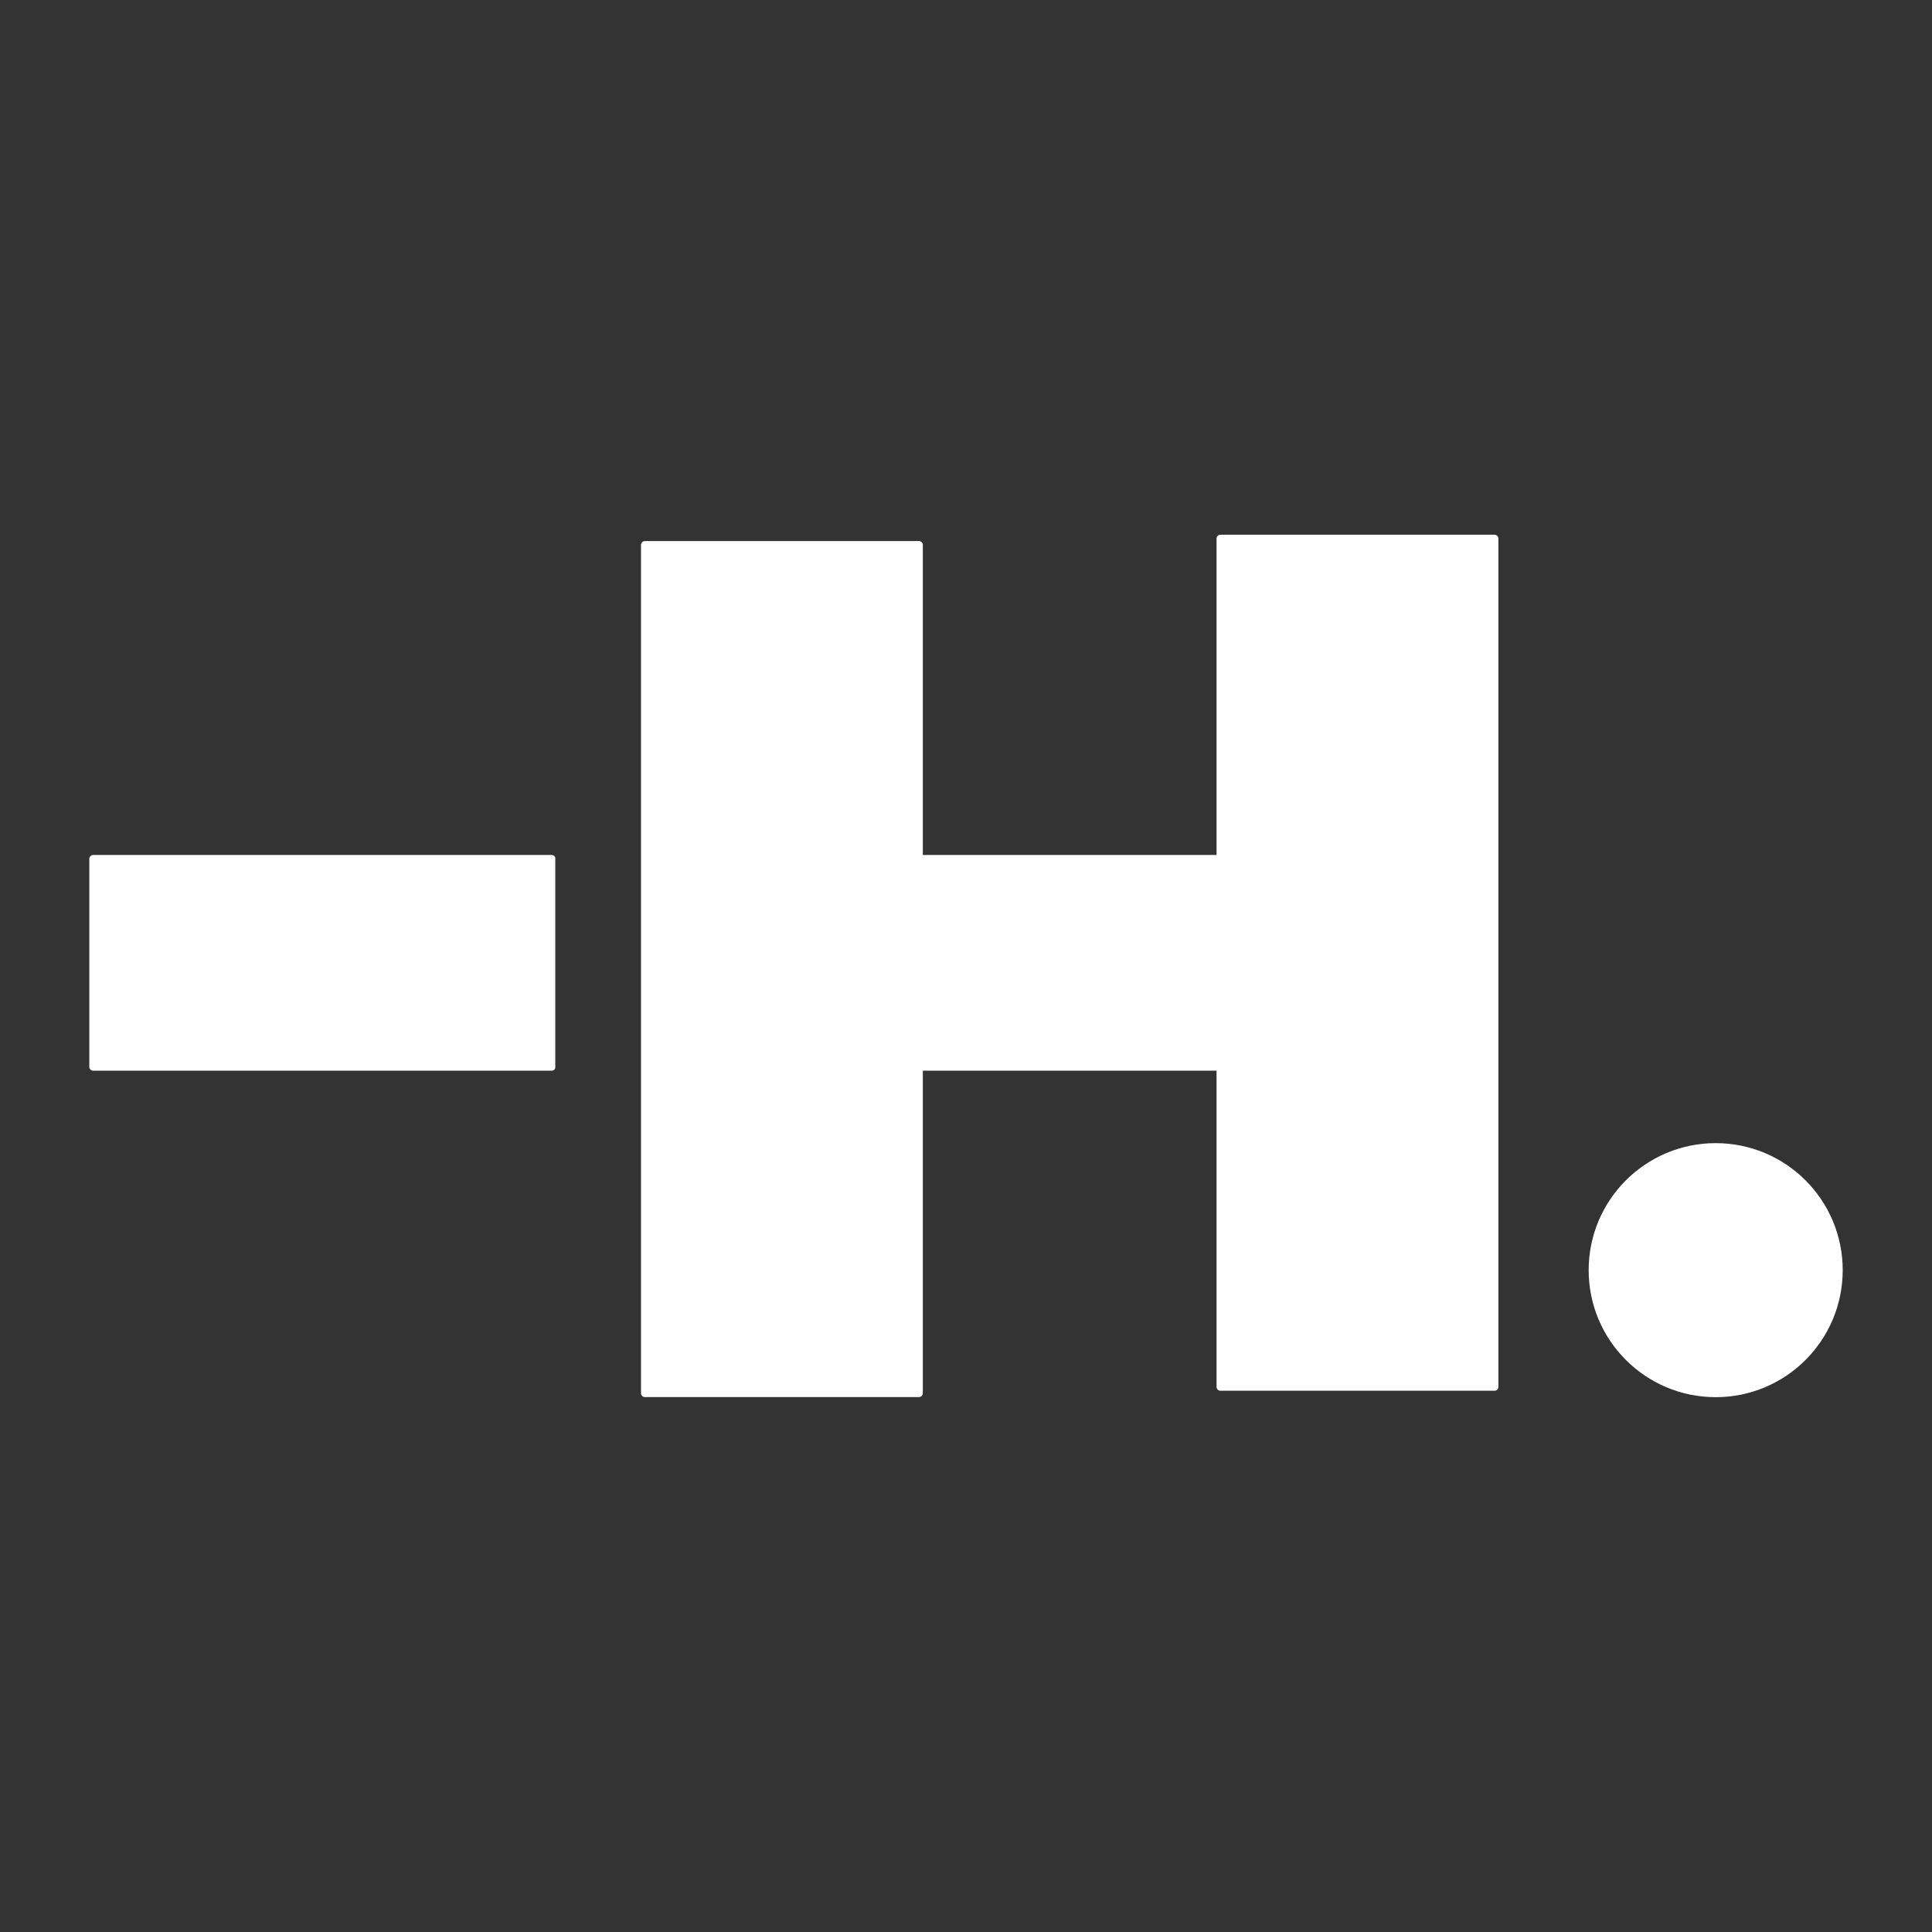
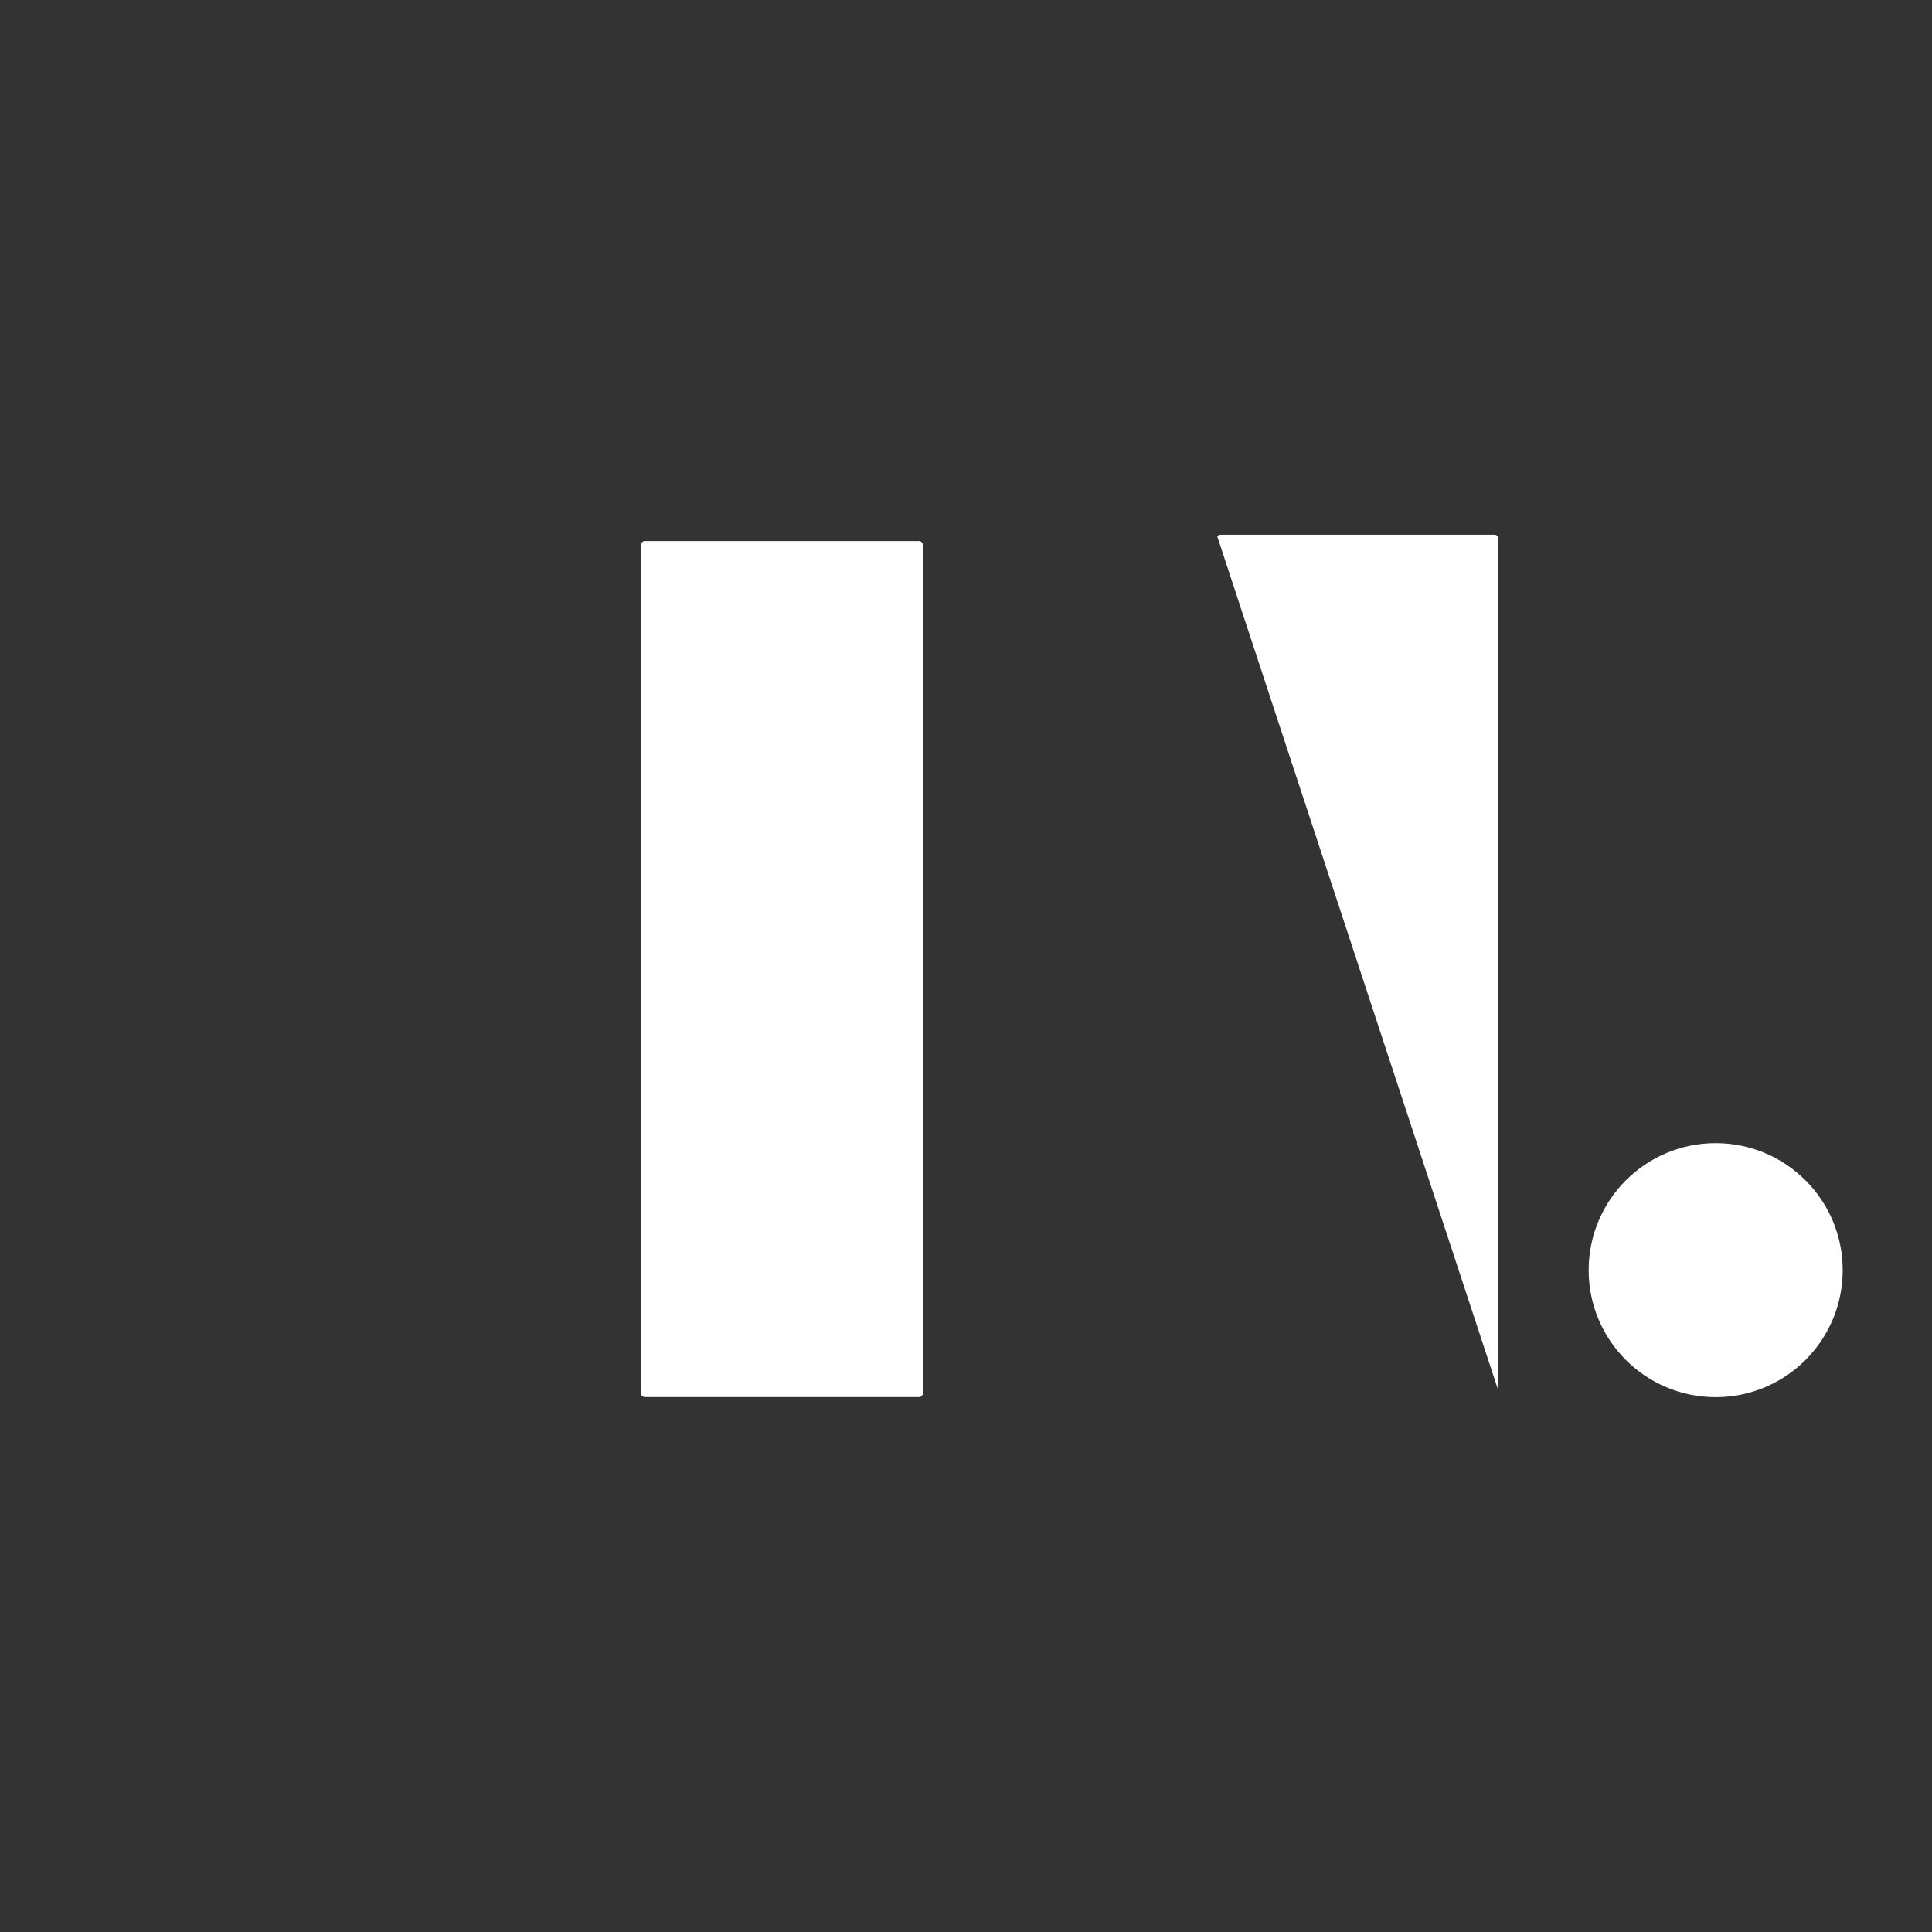
<svg xmlns="http://www.w3.org/2000/svg" data-bbox="17.332 103.695 340.336 167.496" height="500" viewBox="0 0 375 375" width="500" data-type="color">
  <rect x="0" y="0" width="375" height="375" fill="#333333" stroke="none" />
  <g>
    <defs>
      <clipPath id="c2b53ba7-09a2-4677-baf2-d7a937803203">
        <path d="M308.36 221.883h49.308v49.308h-49.309Zm0 0" />
      </clipPath>
      <clipPath id="4c5998c9-2203-4d81-819e-196b105eba5d">
        <path d="M333.016 221.883c-13.618 0-24.657 11.035-24.657 24.652s11.04 24.656 24.657 24.656 24.652-11.039 24.652-24.656-11.035-24.652-24.652-24.652m0 0" />
      </clipPath>
      <clipPath id="c7cf0e4f-c59f-4d0b-ac95-70b7ba3a6129">
        <path d="M17.332 165.95h90.613v41.874H17.332Zm0 0" />
      </clipPath>
      <clipPath id="b39c9b8a-0455-4e89-8227-ef3e17b97b6d">
-         <path d="M18.082 165.95h88.992a.755.755 0 0 1 .75.75v40.374a.755.755 0 0 1-.75.75H18.082a.755.755 0 0 1-.75-.75V166.7a.755.755 0 0 1 .75-.75m0 0" />
-       </clipPath>
+         </clipPath>
      <clipPath id="6d9345a1-c93e-4e22-b527-c62b17391c03">
        <path d="M124.418 105h54.703v166.172h-54.703Zm0 0" />
      </clipPath>
      <clipPath id="21e03730-88f9-40a3-8442-517fa573b170">
        <path d="M124.418 270.422V105.766a.755.755 0 0 1 .75-.75h53.203a.755.755 0 0 1 .75.75v164.656a.75.75 0 0 1-.75.75h-53.203a.75.75 0 0 1-.75-.75m0 0" />
      </clipPath>
      <clipPath id="f9ca1556-2007-4407-bb8a-182c2adf4036">
-         <path d="M236.133 103.695h54.703v166.25h-54.703Zm0 0" />
+         <path d="M236.133 103.695h54.703v166.25Zm0 0" />
      </clipPath>
      <clipPath id="498beadb-9989-4083-a1b8-3fcda82d6625">
        <path d="M236.133 269.195V104.543a.75.75 0 0 1 .75-.75h53.203a.75.75 0 0 1 .75.75v164.652a.75.75 0 0 1-.75.75h-53.203a.75.75 0 0 1-.75-.75m0 0" />
      </clipPath>
      <clipPath id="68275345-3280-48f5-a92f-f612b263cf98">
-         <path d="M163.582 165.95h78.348v41.874h-78.348Zm0 0" />
-       </clipPath>
+         </clipPath>
      <clipPath id="68d1f2de-c9b3-4b69-b8dc-27c24301fb43">
-         <path d="M164.332 165.95h76.7a.755.755 0 0 1 .75.75v40.374a.755.755 0 0 1-.75.75h-76.7a.75.75 0 0 1-.527-.222.75.75 0 0 1-.223-.528V166.7a.75.75 0 0 1 .223-.527.75.75 0 0 1 .527-.223m0 0" />
-       </clipPath>
+         </clipPath>
    </defs>
    <g clip-path="url(#c2b53ba7-09a2-4677-baf2-d7a937803203)">
      <g clip-path="url(#4c5998c9-2203-4d81-819e-196b105eba5d)">
        <path d="M308.36 221.883h49.308v49.308h-49.309Zm0 0" fill="#ffffff" data-color="1" />
      </g>
    </g>
    <g clip-path="url(#c7cf0e4f-c59f-4d0b-ac95-70b7ba3a6129)">
      <g clip-path="url(#b39c9b8a-0455-4e89-8227-ef3e17b97b6d)">
        <path d="M17.332 165.95h90.45v41.874h-90.45Zm0 0" fill="#ffffff" data-color="1" />
      </g>
    </g>
    <g clip-path="url(#6d9345a1-c93e-4e22-b527-c62b17391c03)">
      <g clip-path="url(#21e03730-88f9-40a3-8442-517fa573b170)">
        <path d="M124.418 271.172v-166.25h54.703v166.25Zm0 0" fill="#ffffff" data-color="1" />
      </g>
    </g>
    <g clip-path="url(#f9ca1556-2007-4407-bb8a-182c2adf4036)">
      <g clip-path="url(#498beadb-9989-4083-a1b8-3fcda82d6625)">
        <path d="M236.133 269.945v-166.25h54.703v166.25Zm0 0" fill="#ffffff" data-color="1" />
      </g>
    </g>
    <g clip-path="url(#68275345-3280-48f5-a92f-f612b263cf98)">
      <g clip-path="url(#68d1f2de-c9b3-4b69-b8dc-27c24301fb43)">
        <path d="M163.582 165.95h78.184v41.874h-78.184Zm0 0" fill="#ffffff" data-color="1" />
      </g>
    </g>
  </g>
</svg>